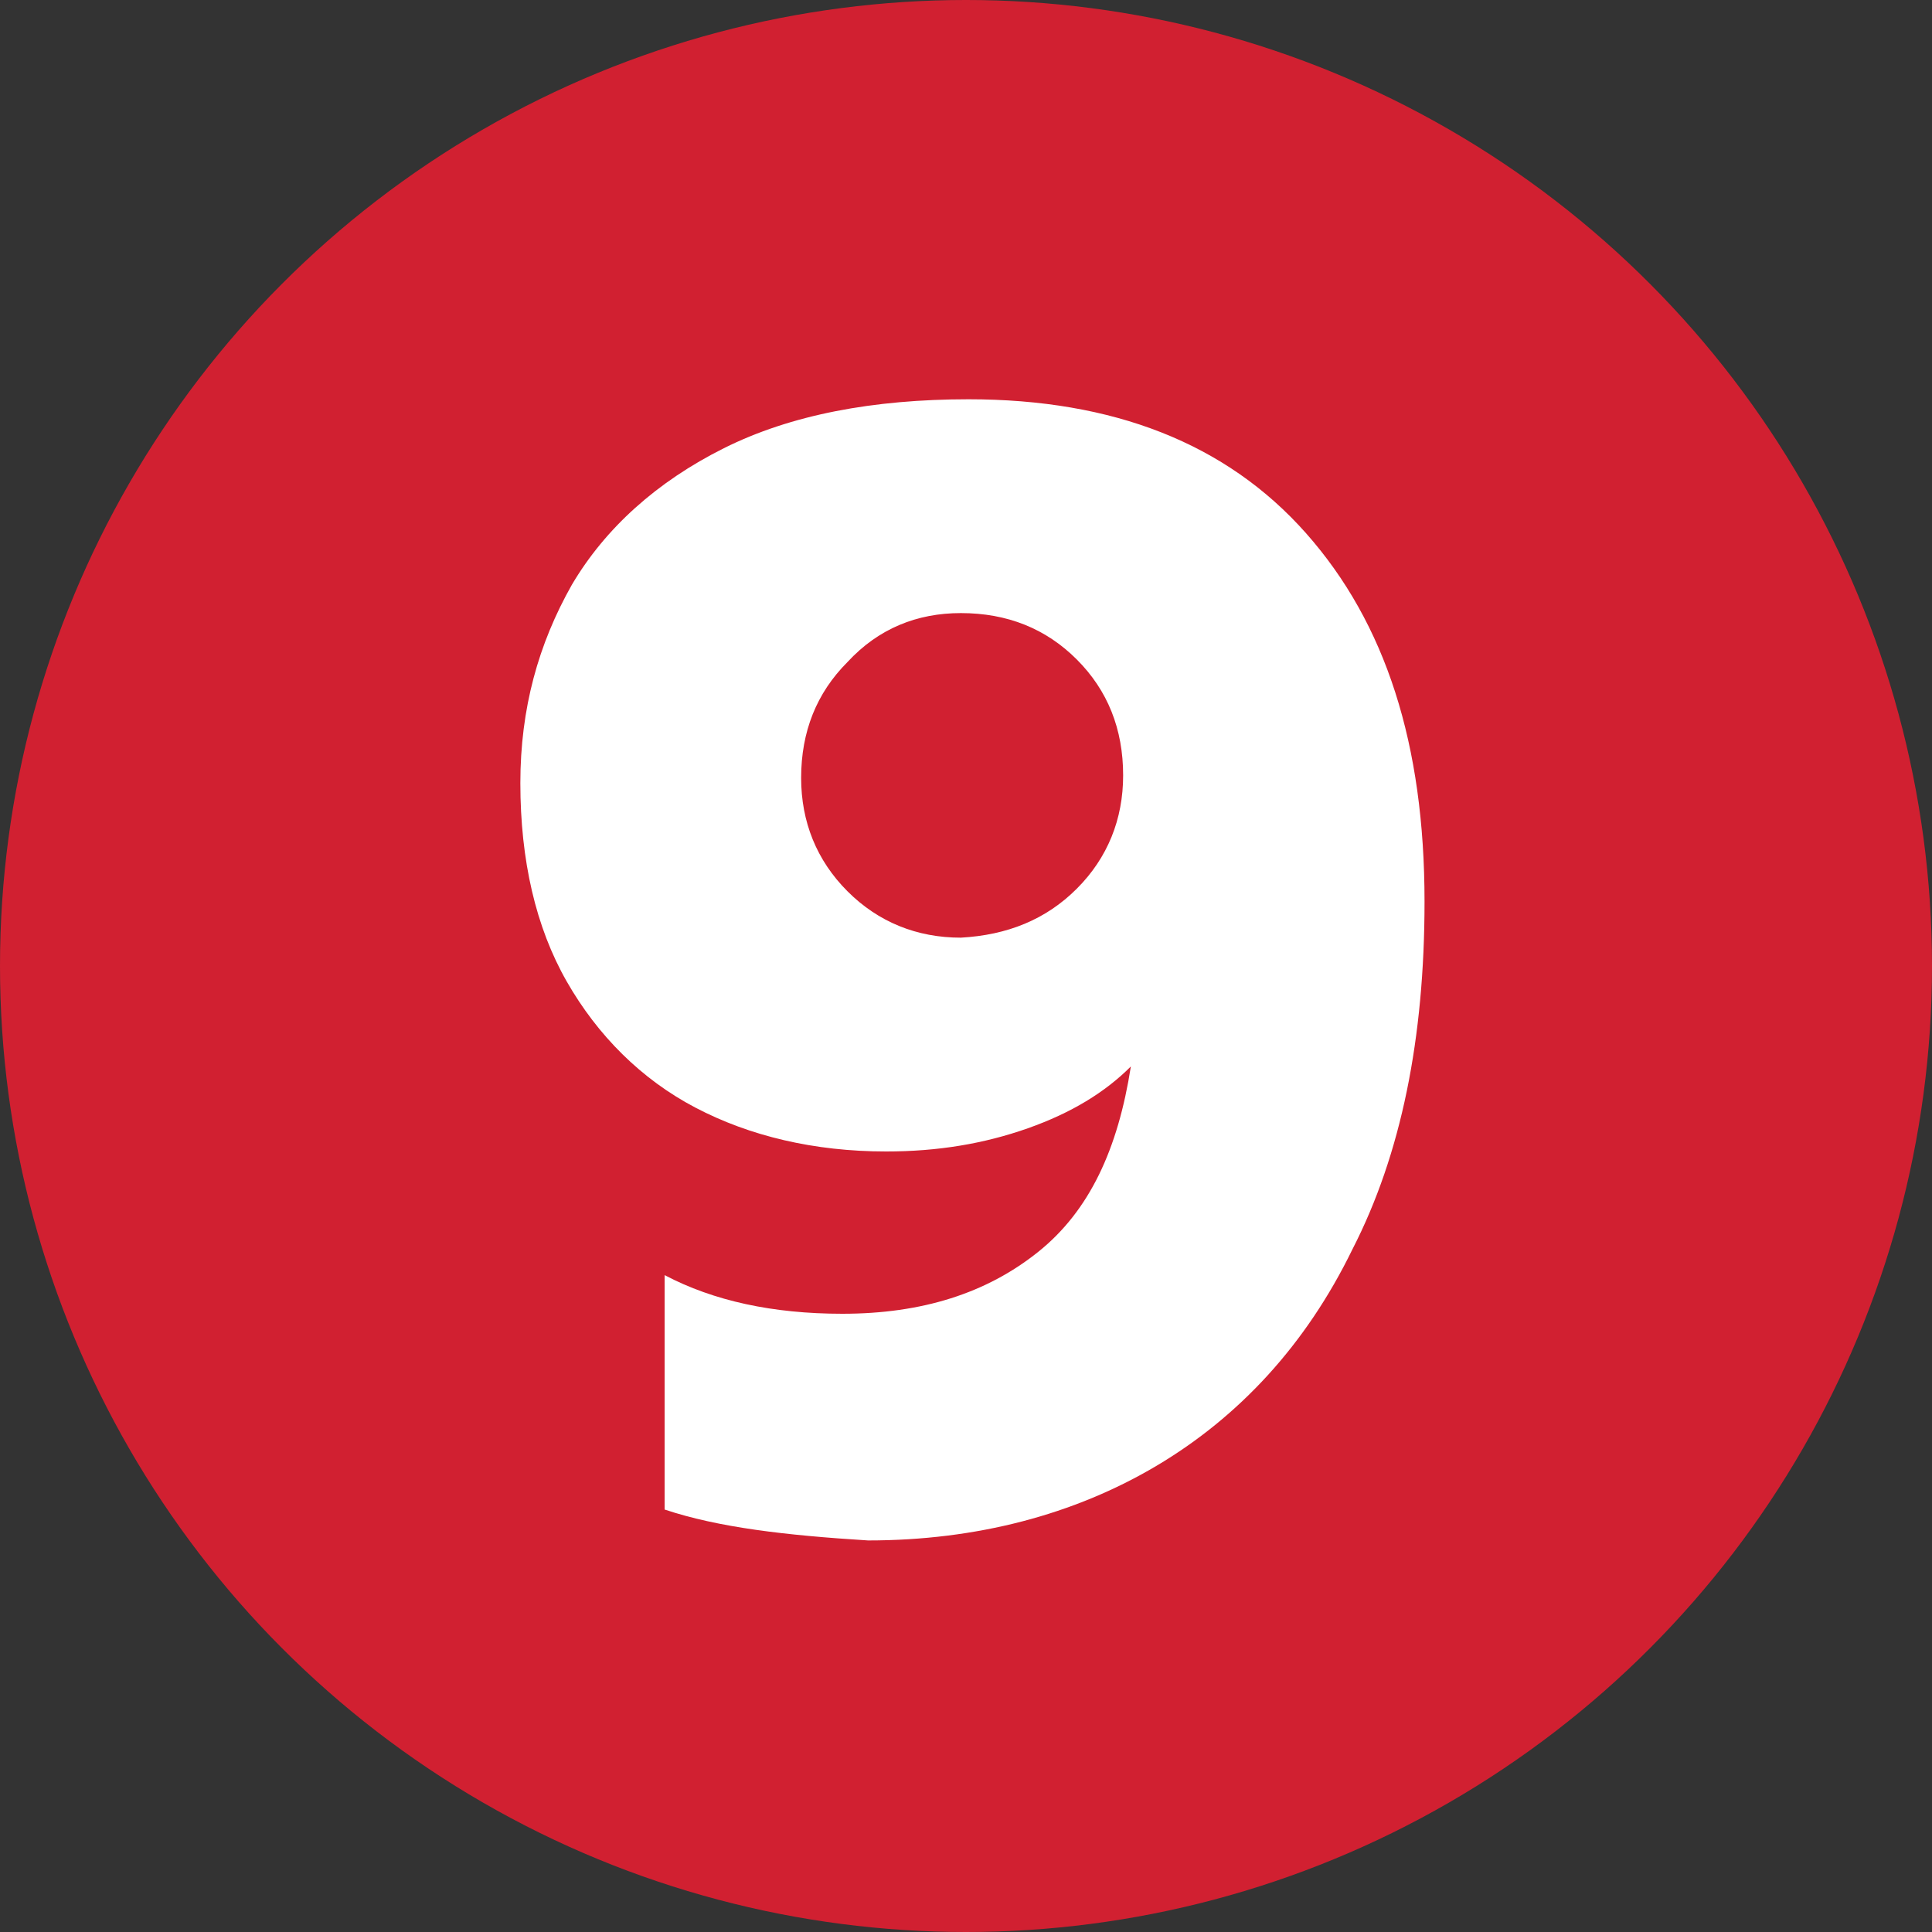
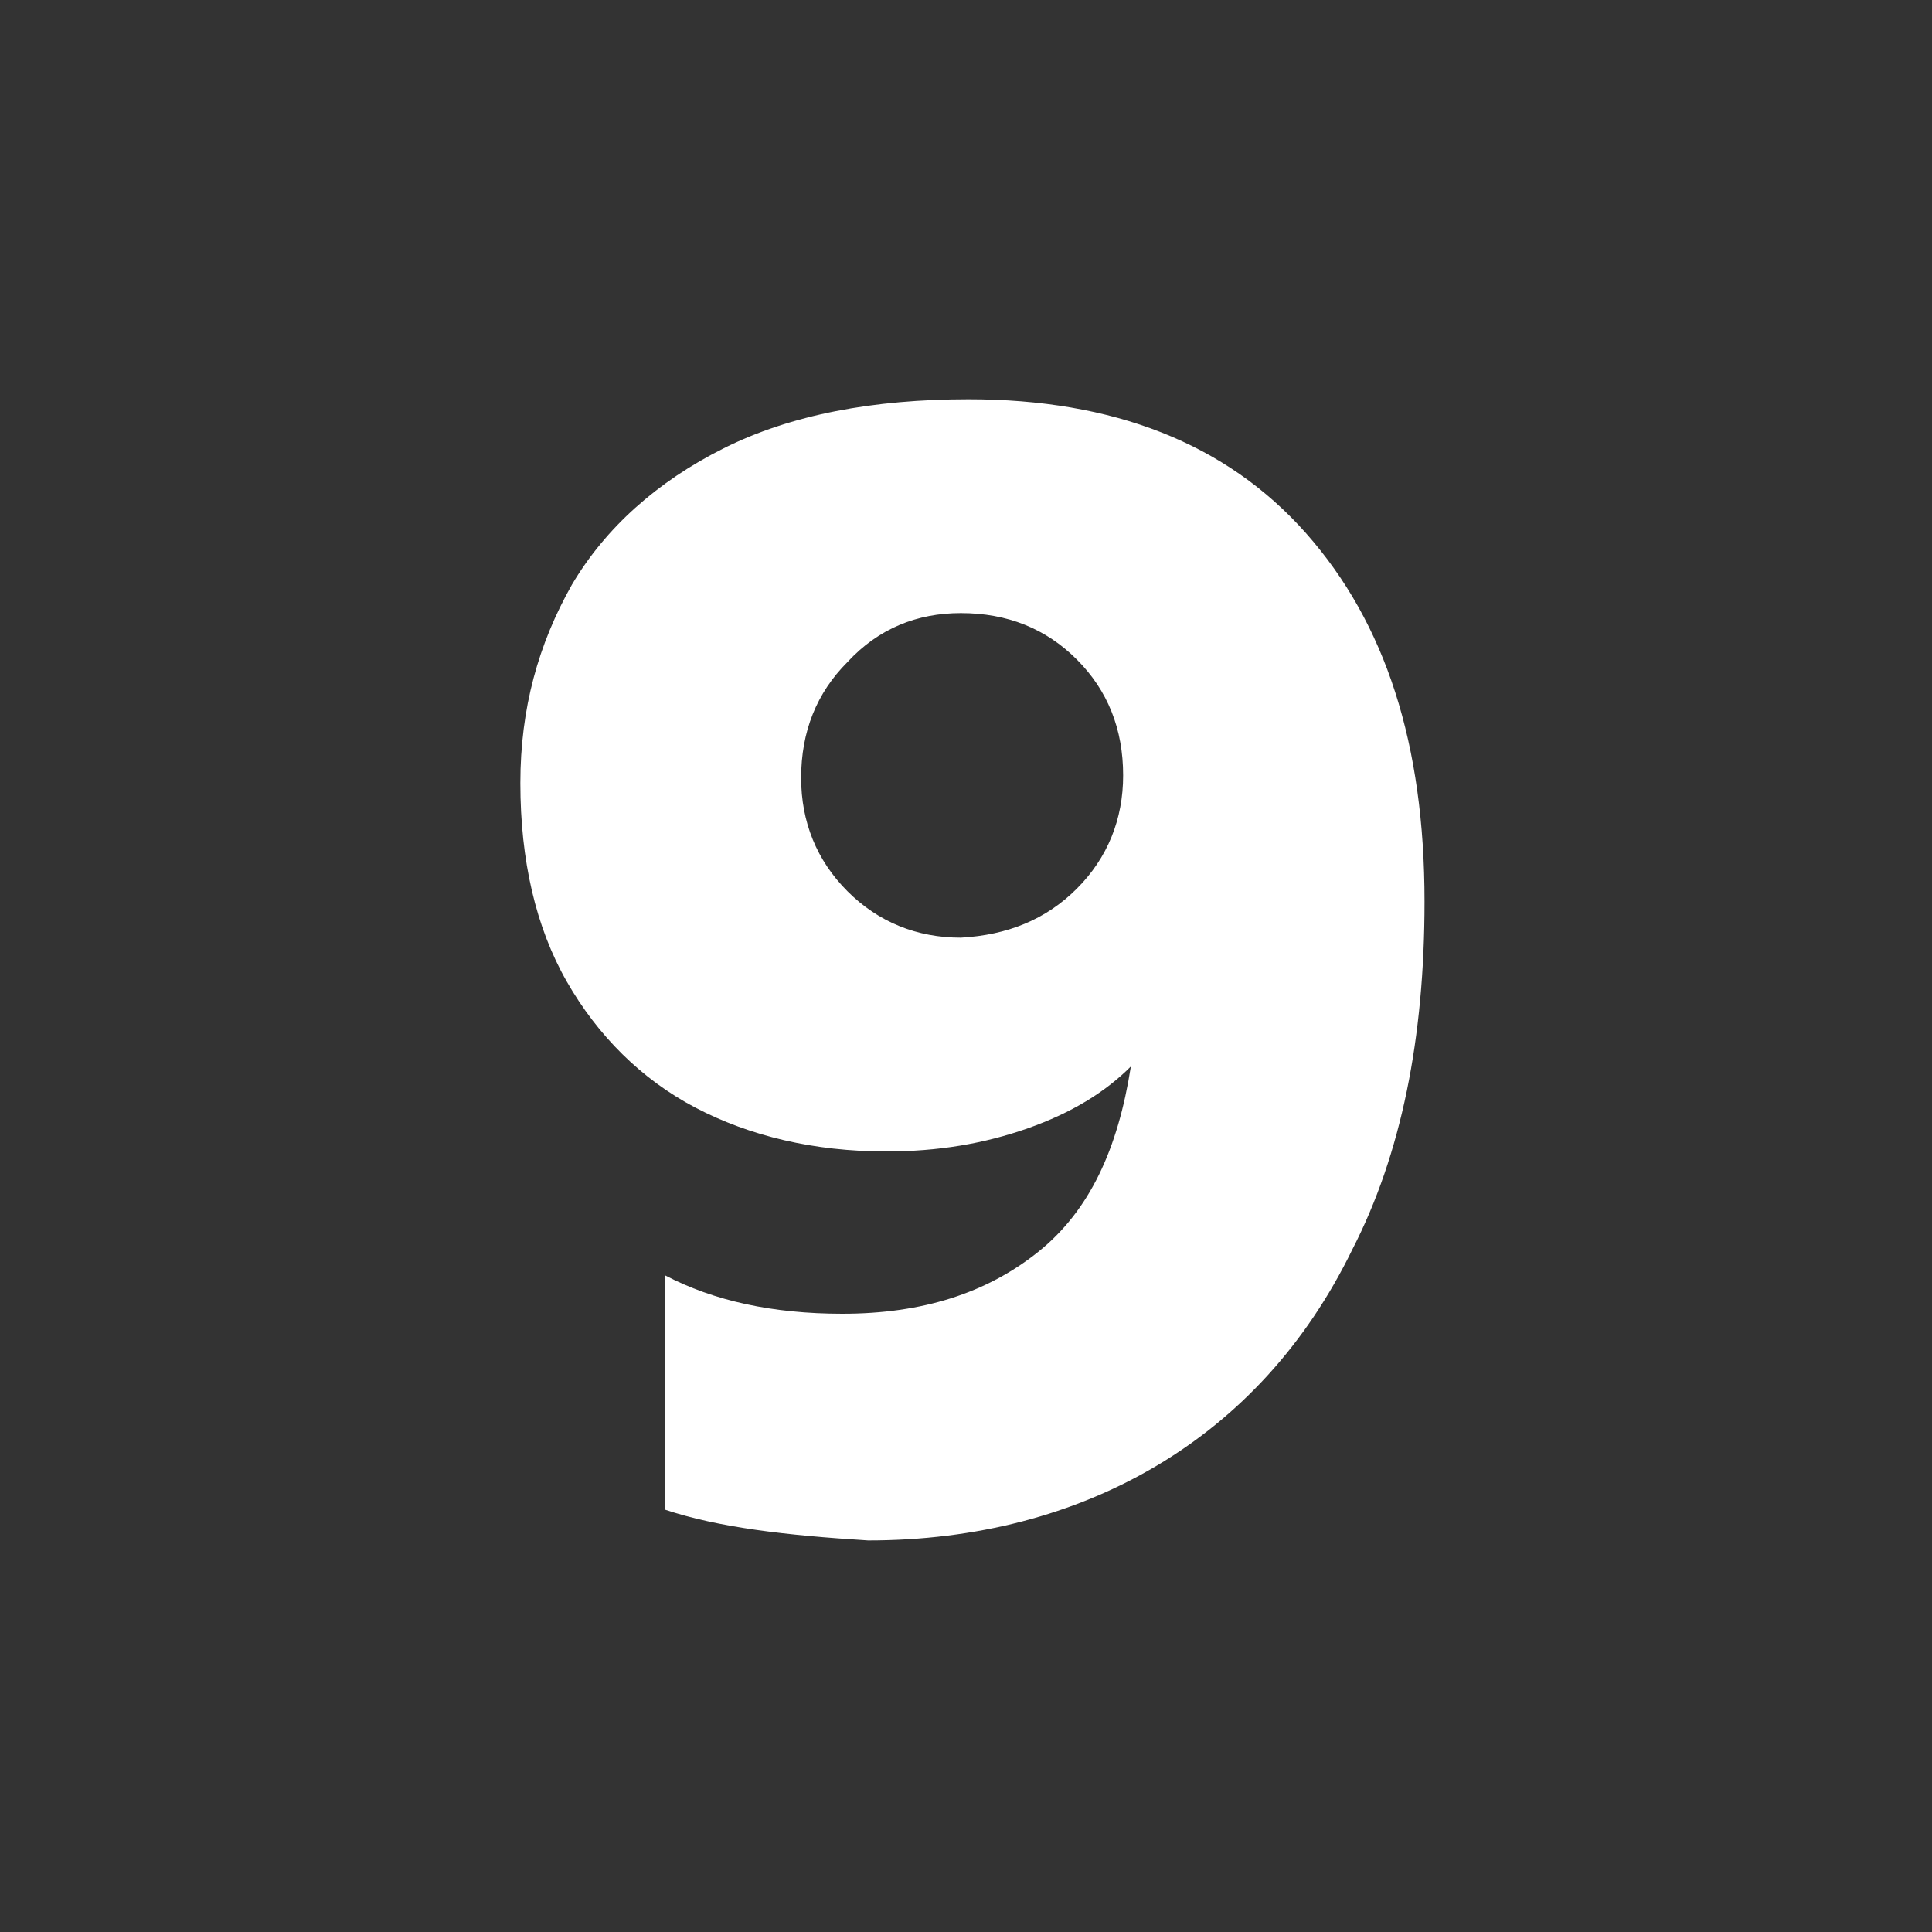
<svg xmlns="http://www.w3.org/2000/svg" version="1.1" id="b" x="0px" y="0px" viewBox="0 0 75 75" style="enable-background:new 0 0 75 75;" xml:space="preserve">
  <rect x="0" y="0" width="75" height="75" fill="#333333" stroke="none" />
  <style type="text/css">
	.st0{fill:#D12031;}
	.st1{fill:#FFFFFF;}
</style>
  <g id="c">
-     <circle class="st0" cx="37.5" cy="37.5" r="37.5" />
-   </g>
+     </g>
  <g>
    <path class="st1" d="M25.8,58.6v-9.1c1.9,1,4.2,1.5,6.9,1.5c3.1,0,5.6-0.8,7.6-2.4c2-1.6,3.1-4,3.6-7.2c-1,1-2.3,1.8-4,2.4   s-3.5,0.9-5.5,0.9c-2.8,0-5.3-0.6-7.4-1.7c-2.1-1.1-3.8-2.8-5-4.9c-1.2-2.1-1.8-4.7-1.8-7.7c0-2.9,0.7-5.4,2-7.7   c1.3-2.2,3.3-4,5.9-5.3c2.6-1.3,5.8-1.9,9.5-1.9c5.6,0,10,1.7,13.1,5.2c3.1,3.5,4.6,8.2,4.6,14.3c0,5.3-0.9,9.8-2.8,13.5   c-1.8,3.7-4.4,6.5-7.6,8.4c-3.2,1.9-7,2.9-11.2,2.9C30.5,59.6,27.9,59.3,25.8,58.6z M41.8,34.5c1.2-1.2,1.8-2.7,1.8-4.4   c0-1.8-0.6-3.3-1.8-4.5c-1.2-1.2-2.7-1.8-4.5-1.8c-1.7,0-3.2,0.6-4.4,1.9c-1.2,1.2-1.8,2.7-1.8,4.5c0,1.7,0.6,3.2,1.8,4.4   c1.2,1.2,2.7,1.8,4.4,1.8C39.1,36.3,40.6,35.7,41.8,34.5z" />
  </g>
  <g>
    <path class="st1" d="M470.1,28l-8.6,6.3V23.7L472,16h8.9v42.5h-10.8V28z" />
    <path class="st1" d="M494.4,56.8c-3-1.8-5.2-4.3-6.8-7.6c-1.6-3.3-2.4-7.3-2.4-11.8c0-4.6,0.8-8.5,2.4-11.8   c1.6-3.3,3.8-5.9,6.8-7.7c2.9-1.8,6.4-2.7,10.4-2.7c4,0,7.5,0.9,10.4,2.7c2.9,1.8,5.2,4.3,6.8,7.7c1.6,3.3,2.4,7.3,2.4,11.8   c0,4.6-0.8,8.5-2.4,11.8c-1.6,3.3-3.9,5.9-6.8,7.6c-3,1.8-6.4,2.6-10.3,2.6C500.8,59.4,497.3,58.5,494.4,56.8z M511,46.2   c1.5-2.1,2.2-5,2.2-8.7c0-3.8-0.7-6.7-2.2-8.9c-1.5-2.2-3.6-3.2-6.3-3.2c-2.8,0-4.9,1.1-6.3,3.2c-1.5,2.2-2.2,5.1-2.2,8.9   c0,3.7,0.7,6.6,2.2,8.7c1.5,2.1,3.6,3.2,6.3,3.2C507.4,49.3,509.5,48.3,511,46.2z" />
  </g>
  <g>
    <path class="st1" d="M595.8,28l-8.6,6.3V23.7l10.4-7.7h8.9v42.5h-10.8V28z" />
    <path class="st1" d="M619.4,28l-8.6,6.3V23.7l10.4-7.7h8.9v42.5h-10.8V28z" />
  </g>
  <g>
    <path class="st1" d="M705.9,28l-8.6,6.3V23.7l10.4-7.7h8.9v42.5h-10.8V28z" />
-     <path class="st1" d="M720.9,52.4l6.7-6.1l2.9-2.6c2.4-2.1,4.2-3.8,5.5-5c1.3-1.3,2.3-2.5,3.2-3.8c0.8-1.3,1.2-2.6,1.2-3.8   c0-3.8-2.1-5.6-6.4-5.6c-2.1,0-4.1,0.4-6.1,1.1c-2,0.7-3.9,1.7-5.6,3V19.1c1.8-1.3,3.9-2.2,6.4-2.9c2.4-0.7,5-1.1,7.8-1.1   c3.2,0,5.9,0.6,8.2,1.8c2.3,1.2,4.1,2.8,5.3,4.9s1.8,4.4,1.8,7c0,3.1-0.7,5.8-2.2,8.2c-1.4,2.3-3.8,5-7,7.9l-5.4,4.9h15.9v8.8   h-32.3V52.4z" />
+     <path class="st1" d="M720.9,52.4l6.7-6.1l2.9-2.6c2.4-2.1,4.2-3.8,5.5-5c1.3-1.3,2.3-2.5,3.2-3.8c0.8-1.3,1.2-2.6,1.2-3.8   c0-3.8-2.1-5.6-6.4-5.6c-2.1,0-4.1,0.4-6.1,1.1c-2,0.7-3.9,1.7-5.6,3V19.1c1.8-1.3,3.9-2.2,6.4-2.9c2.4-0.7,5-1.1,7.8-1.1   c3.2,0,5.9,0.6,8.2,1.8c2.3,1.2,4.1,2.8,5.3,4.9s1.8,4.4,1.8,7c0,3.1-0.7,5.8-2.2,8.2c-1.4,2.3-3.8,5-7,7.9l-5.4,4.9v8.8   h-32.3V52.4z" />
  </g>
  <g>
    <path class="st1" d="M799.2,28l-8.6,6.3V23.7l10.4-7.7h8.9v42.5h-10.8V28z" />
    <path class="st1" d="M820.5,58.7c-2.5-0.4-4.5-1.1-6.3-2v-8.5c4.1,1.9,8.2,2.8,12.4,2.8c5.6,0,8.4-1.7,8.4-5c0-1.7-0.7-2.9-2.1-3.7   c-1.4-0.7-3.5-1.1-6.4-1.1h-5.9V33h5.6c2.4,0,4.2-0.4,5.6-1.2c1.3-0.8,2-2,2-3.6c0-1.5-0.6-2.7-1.8-3.5c-1.2-0.8-2.8-1.2-5-1.2   c-4.4,0-8.4,1.1-12,3.4v-8.7c1.8-1,3.9-1.7,6.3-2.3c2.3-0.5,4.8-0.8,7.3-0.8c5.5,0,9.6,1.1,12.3,3.3c2.6,2.2,3.9,5.3,3.9,9.3   c0,1.8-0.4,3.5-1.3,5.2c-0.9,1.6-2.2,3-3.9,4.1c4.3,1.9,6.4,5,6.4,9.5c0,4.1-1.4,7.3-4.2,9.5c-2.8,2.2-7.3,3.4-13.7,3.4   C825.5,59.4,823,59.2,820.5,58.7z" />
  </g>
</svg>